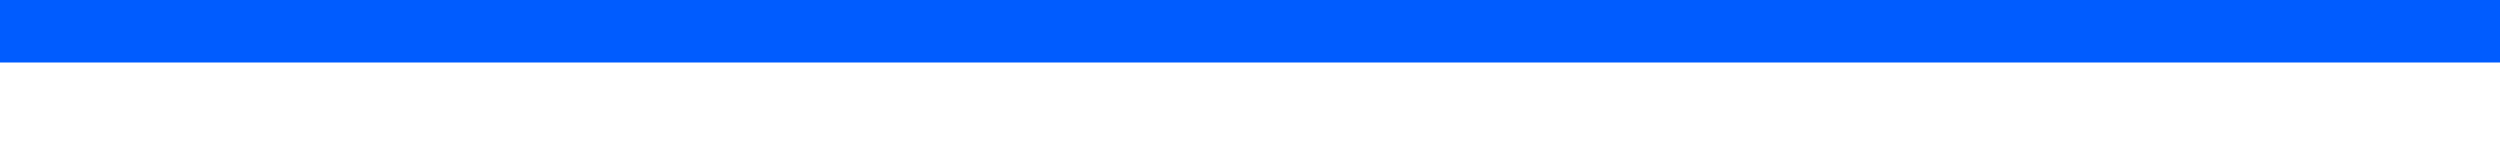
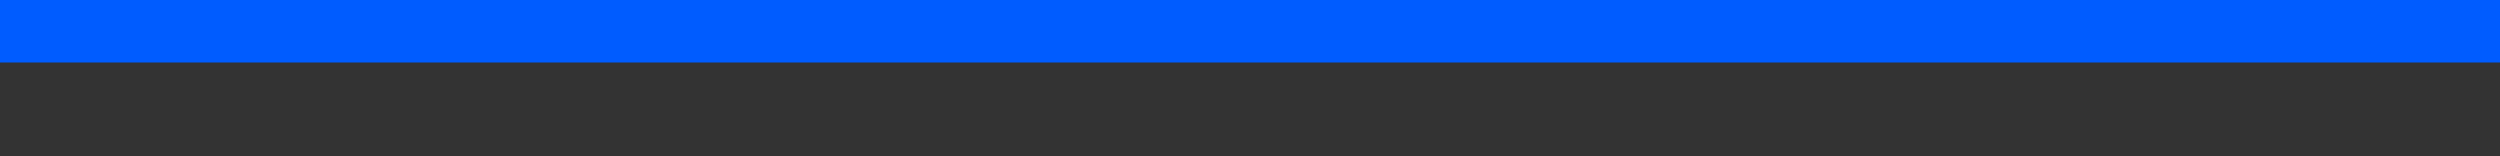
<svg xmlns="http://www.w3.org/2000/svg" version="1.1" id="Layer_1" x="0px" y="0px" width="80px" height="5px" viewBox="0 0 80 5" enable-background="new 0 0 80 5" xml:space="preserve">
  <rect x="0" y="0" width="80" height="5" fill="#333333" stroke="none" />
-   <rect y="1" fill="#FFFFFF" width="80" height="4" />
  <rect fill="#005CFF" width="80" height="2" />
</svg>